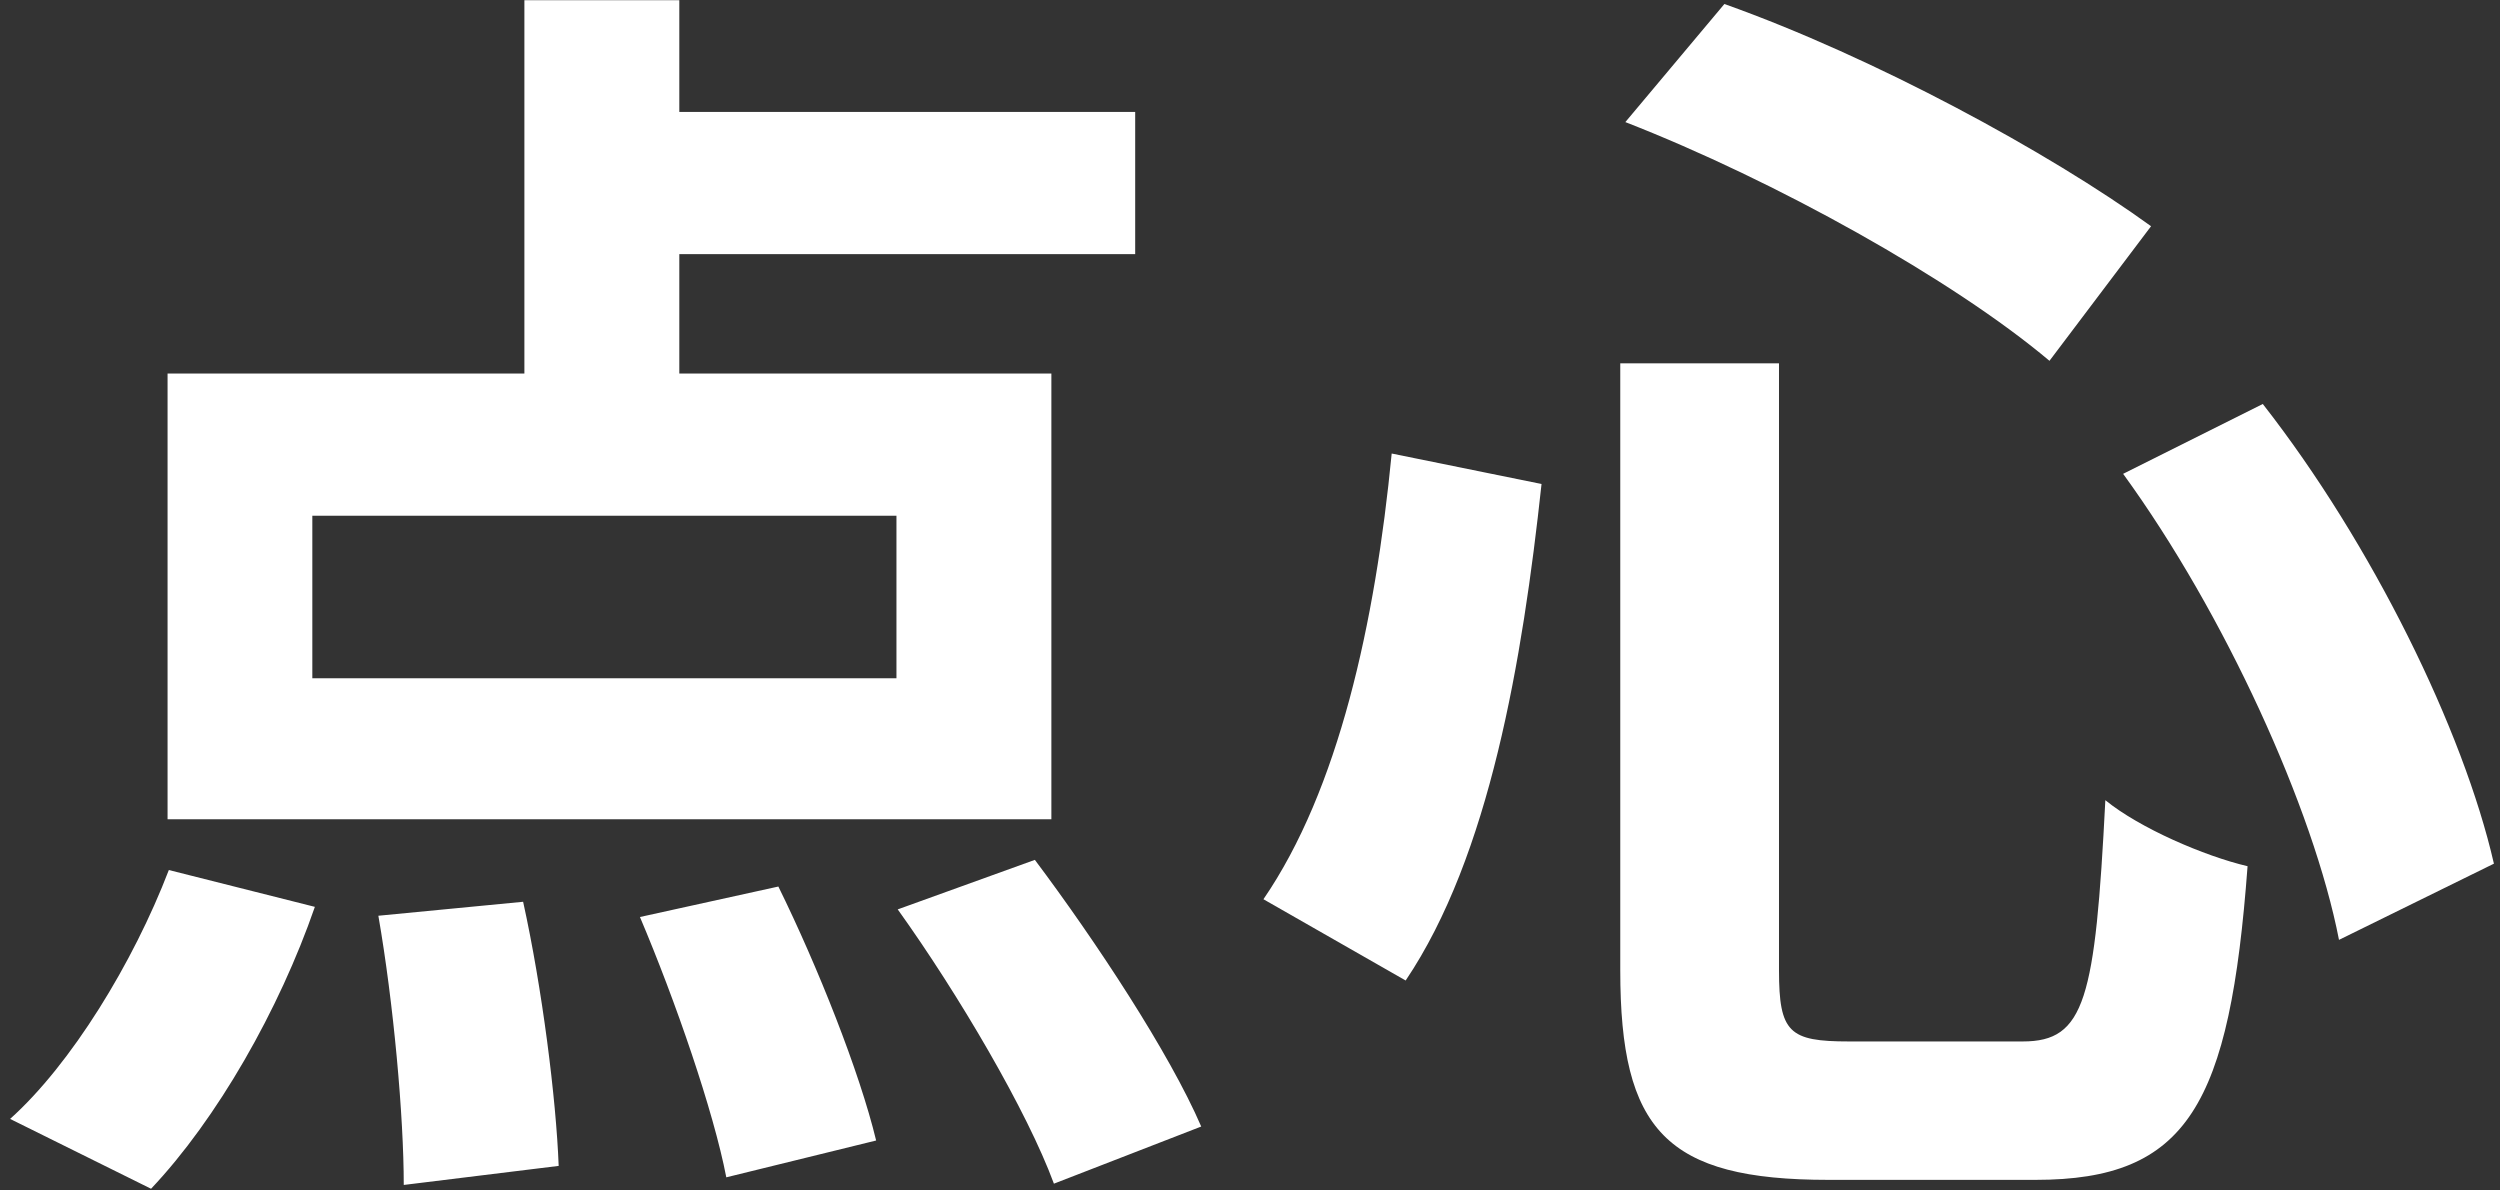
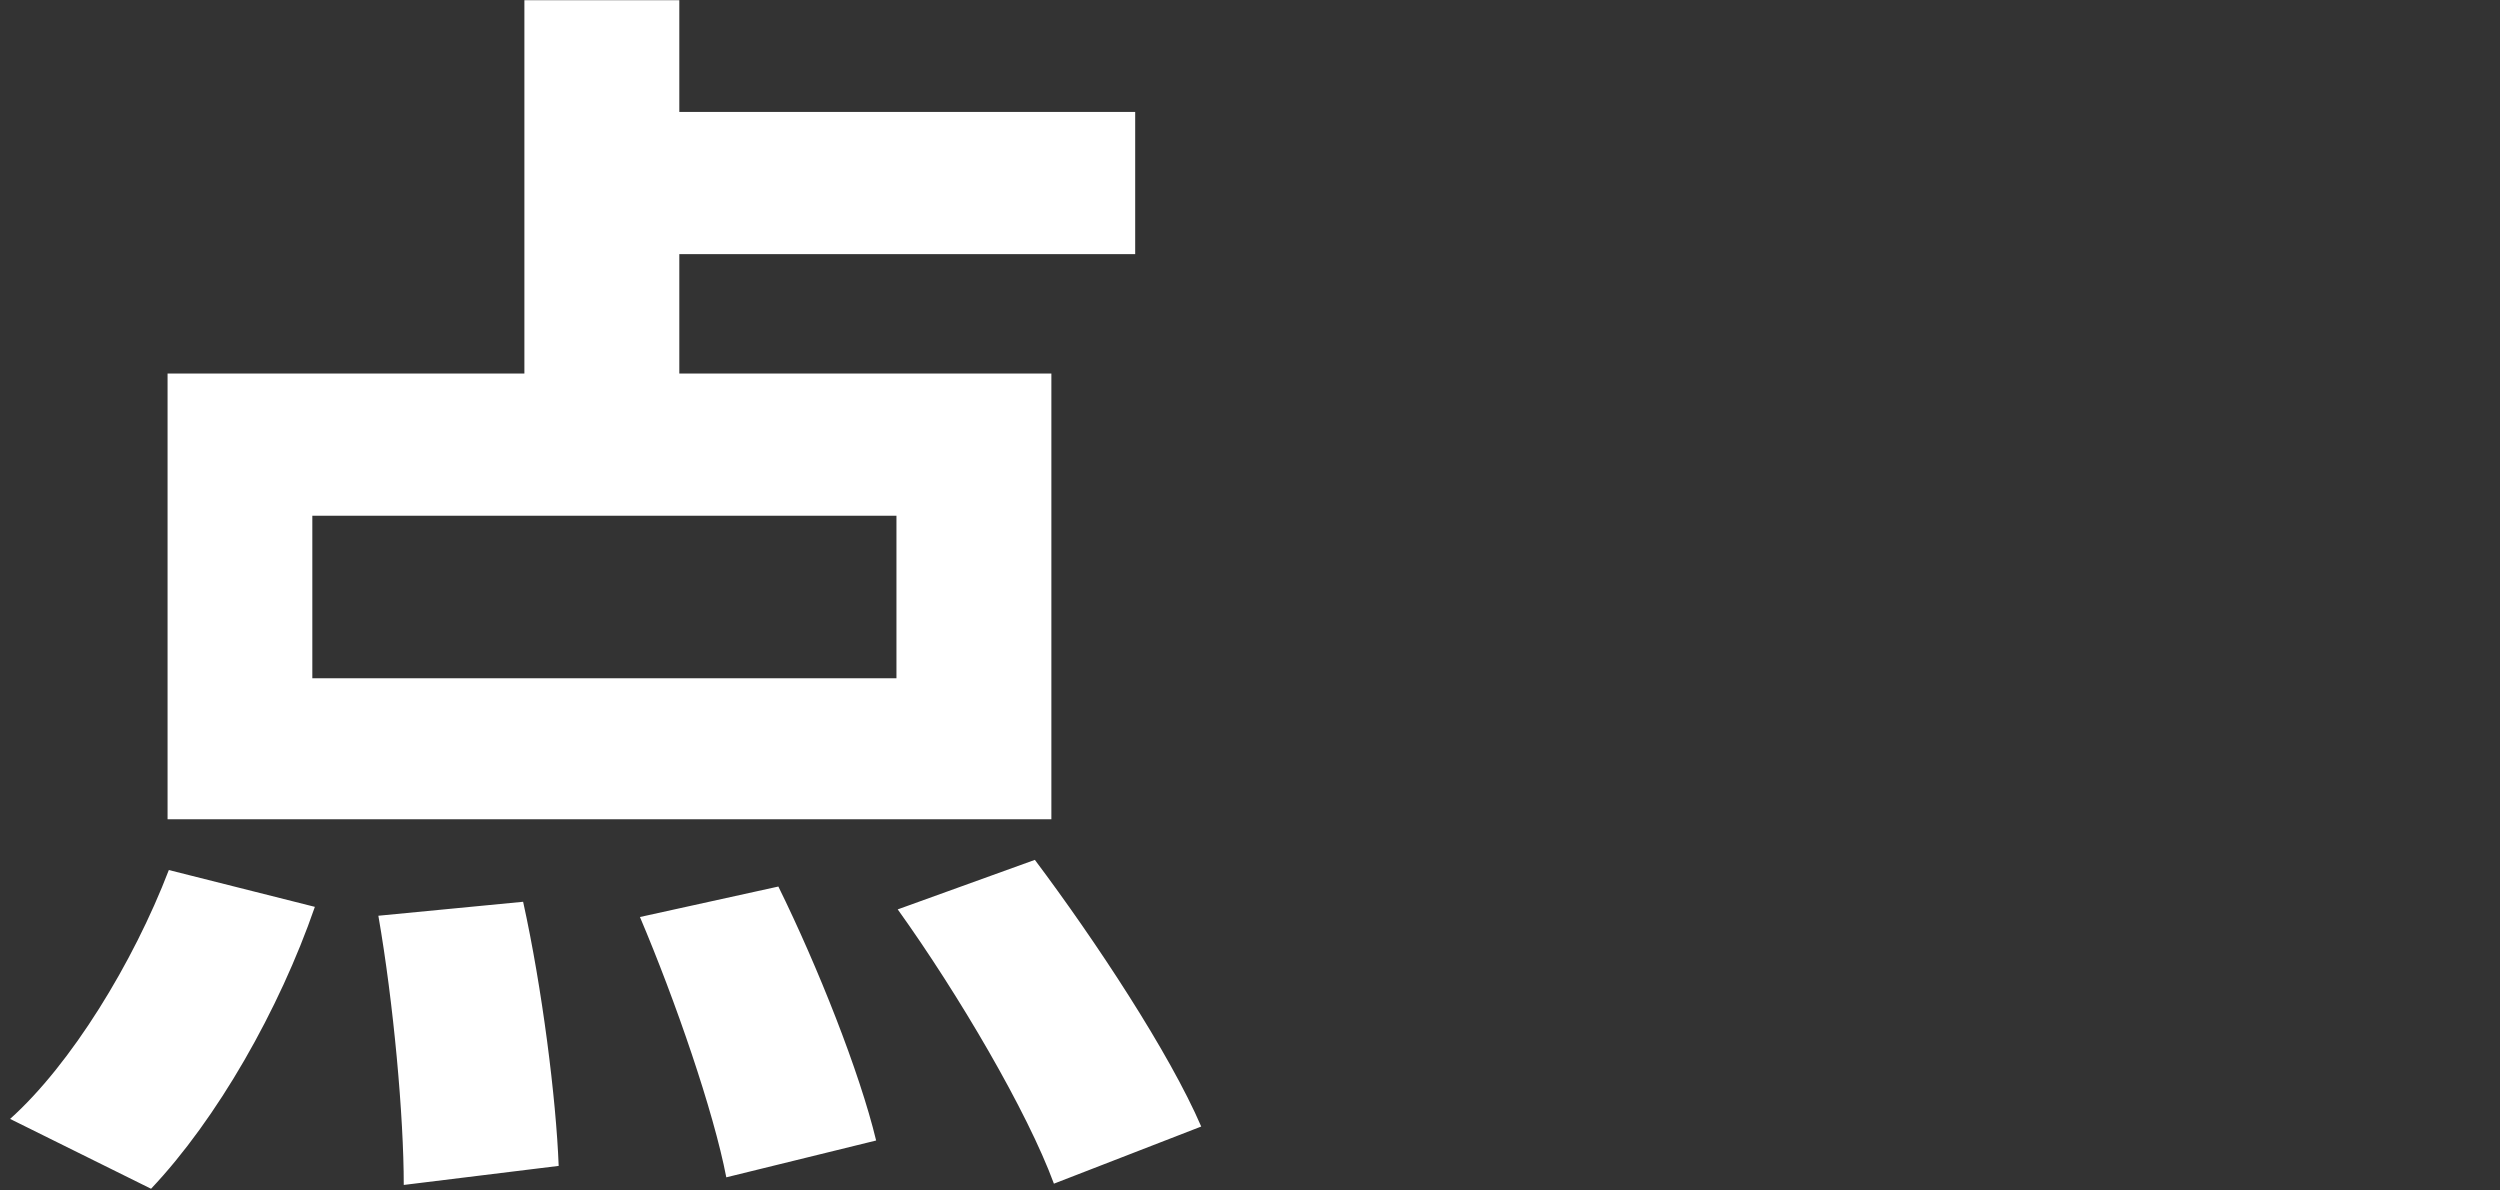
<svg xmlns="http://www.w3.org/2000/svg" width="189" height="90" viewBox="0 0 189 90" fill="none">
  <rect x="0" y="0" width="189" height="90" fill="#333333" stroke="none" />
-   <path d="M39.644 0.014H51.356V33.326H39.644V0.014ZM23.612 38.99V51.278H67.772V38.99H23.612ZM12.668 28.238H79.484V61.934H12.668V28.238ZM45.02 8.462H85.82V19.214H45.02V8.462ZM28.604 69.23L39.548 68.174C40.988 74.702 42.044 83.054 42.236 88.142L30.524 89.582C30.524 84.398 29.756 75.854 28.604 69.23ZM48.38 69.326L58.844 67.022C61.82 73.07 64.988 81.038 66.236 86.222L54.908 89.006C53.948 84.014 51.068 75.662 48.38 69.326ZM67.868 68.75L78.236 65.006C82.844 71.15 88.412 79.598 90.812 85.166L79.676 89.486C77.66 84.014 72.476 75.182 67.868 68.75ZM12.764 65.774L23.804 68.558C21.116 76.334 16.412 84.59 11.42 89.87L0.764 84.59C5.372 80.462 10.076 72.782 12.764 65.774Z" fill="white" />
-   <path d="M122.492 27.47H134.492V73.358C134.492 78.062 135.26 78.734 139.772 78.734C141.788 78.734 150.428 78.734 152.924 78.734C157.628 78.734 158.396 75.566 159.164 60.494C161.756 62.606 166.652 64.718 169.916 65.486C168.572 83.534 165.404 89.198 153.884 89.198C151.292 89.198 140.732 89.198 138.236 89.198C125.948 89.198 122.492 85.454 122.492 73.358V27.47ZM122.876 9.23L130.364 0.302C141.692 4.334 154.94 11.534 162.62 17.102L154.94 27.278C147.644 21.134 134.204 13.646 122.876 9.23ZM105.212 34.286L116.54 36.59C115.1 49.934 112.604 64.718 106.268 74.126L95.516 67.982C101.18 59.726 103.964 47.15 105.212 34.286ZM160.508 35.822L171.068 30.542C179.324 41.102 186.236 55.214 188.54 65.294L176.828 71.054C174.908 61.166 168.188 46.382 160.508 35.822Z" fill="white" />
+   <path d="M39.644 0.014H51.356V33.326H39.644V0.014ZM23.612 38.99V51.278H67.772V38.99H23.612ZM12.668 28.238H79.484V61.934H12.668ZM45.02 8.462H85.82V19.214H45.02V8.462ZM28.604 69.23L39.548 68.174C40.988 74.702 42.044 83.054 42.236 88.142L30.524 89.582C30.524 84.398 29.756 75.854 28.604 69.23ZM48.38 69.326L58.844 67.022C61.82 73.07 64.988 81.038 66.236 86.222L54.908 89.006C53.948 84.014 51.068 75.662 48.38 69.326ZM67.868 68.75L78.236 65.006C82.844 71.15 88.412 79.598 90.812 85.166L79.676 89.486C77.66 84.014 72.476 75.182 67.868 68.75ZM12.764 65.774L23.804 68.558C21.116 76.334 16.412 84.59 11.42 89.87L0.764 84.59C5.372 80.462 10.076 72.782 12.764 65.774Z" fill="white" />
</svg>